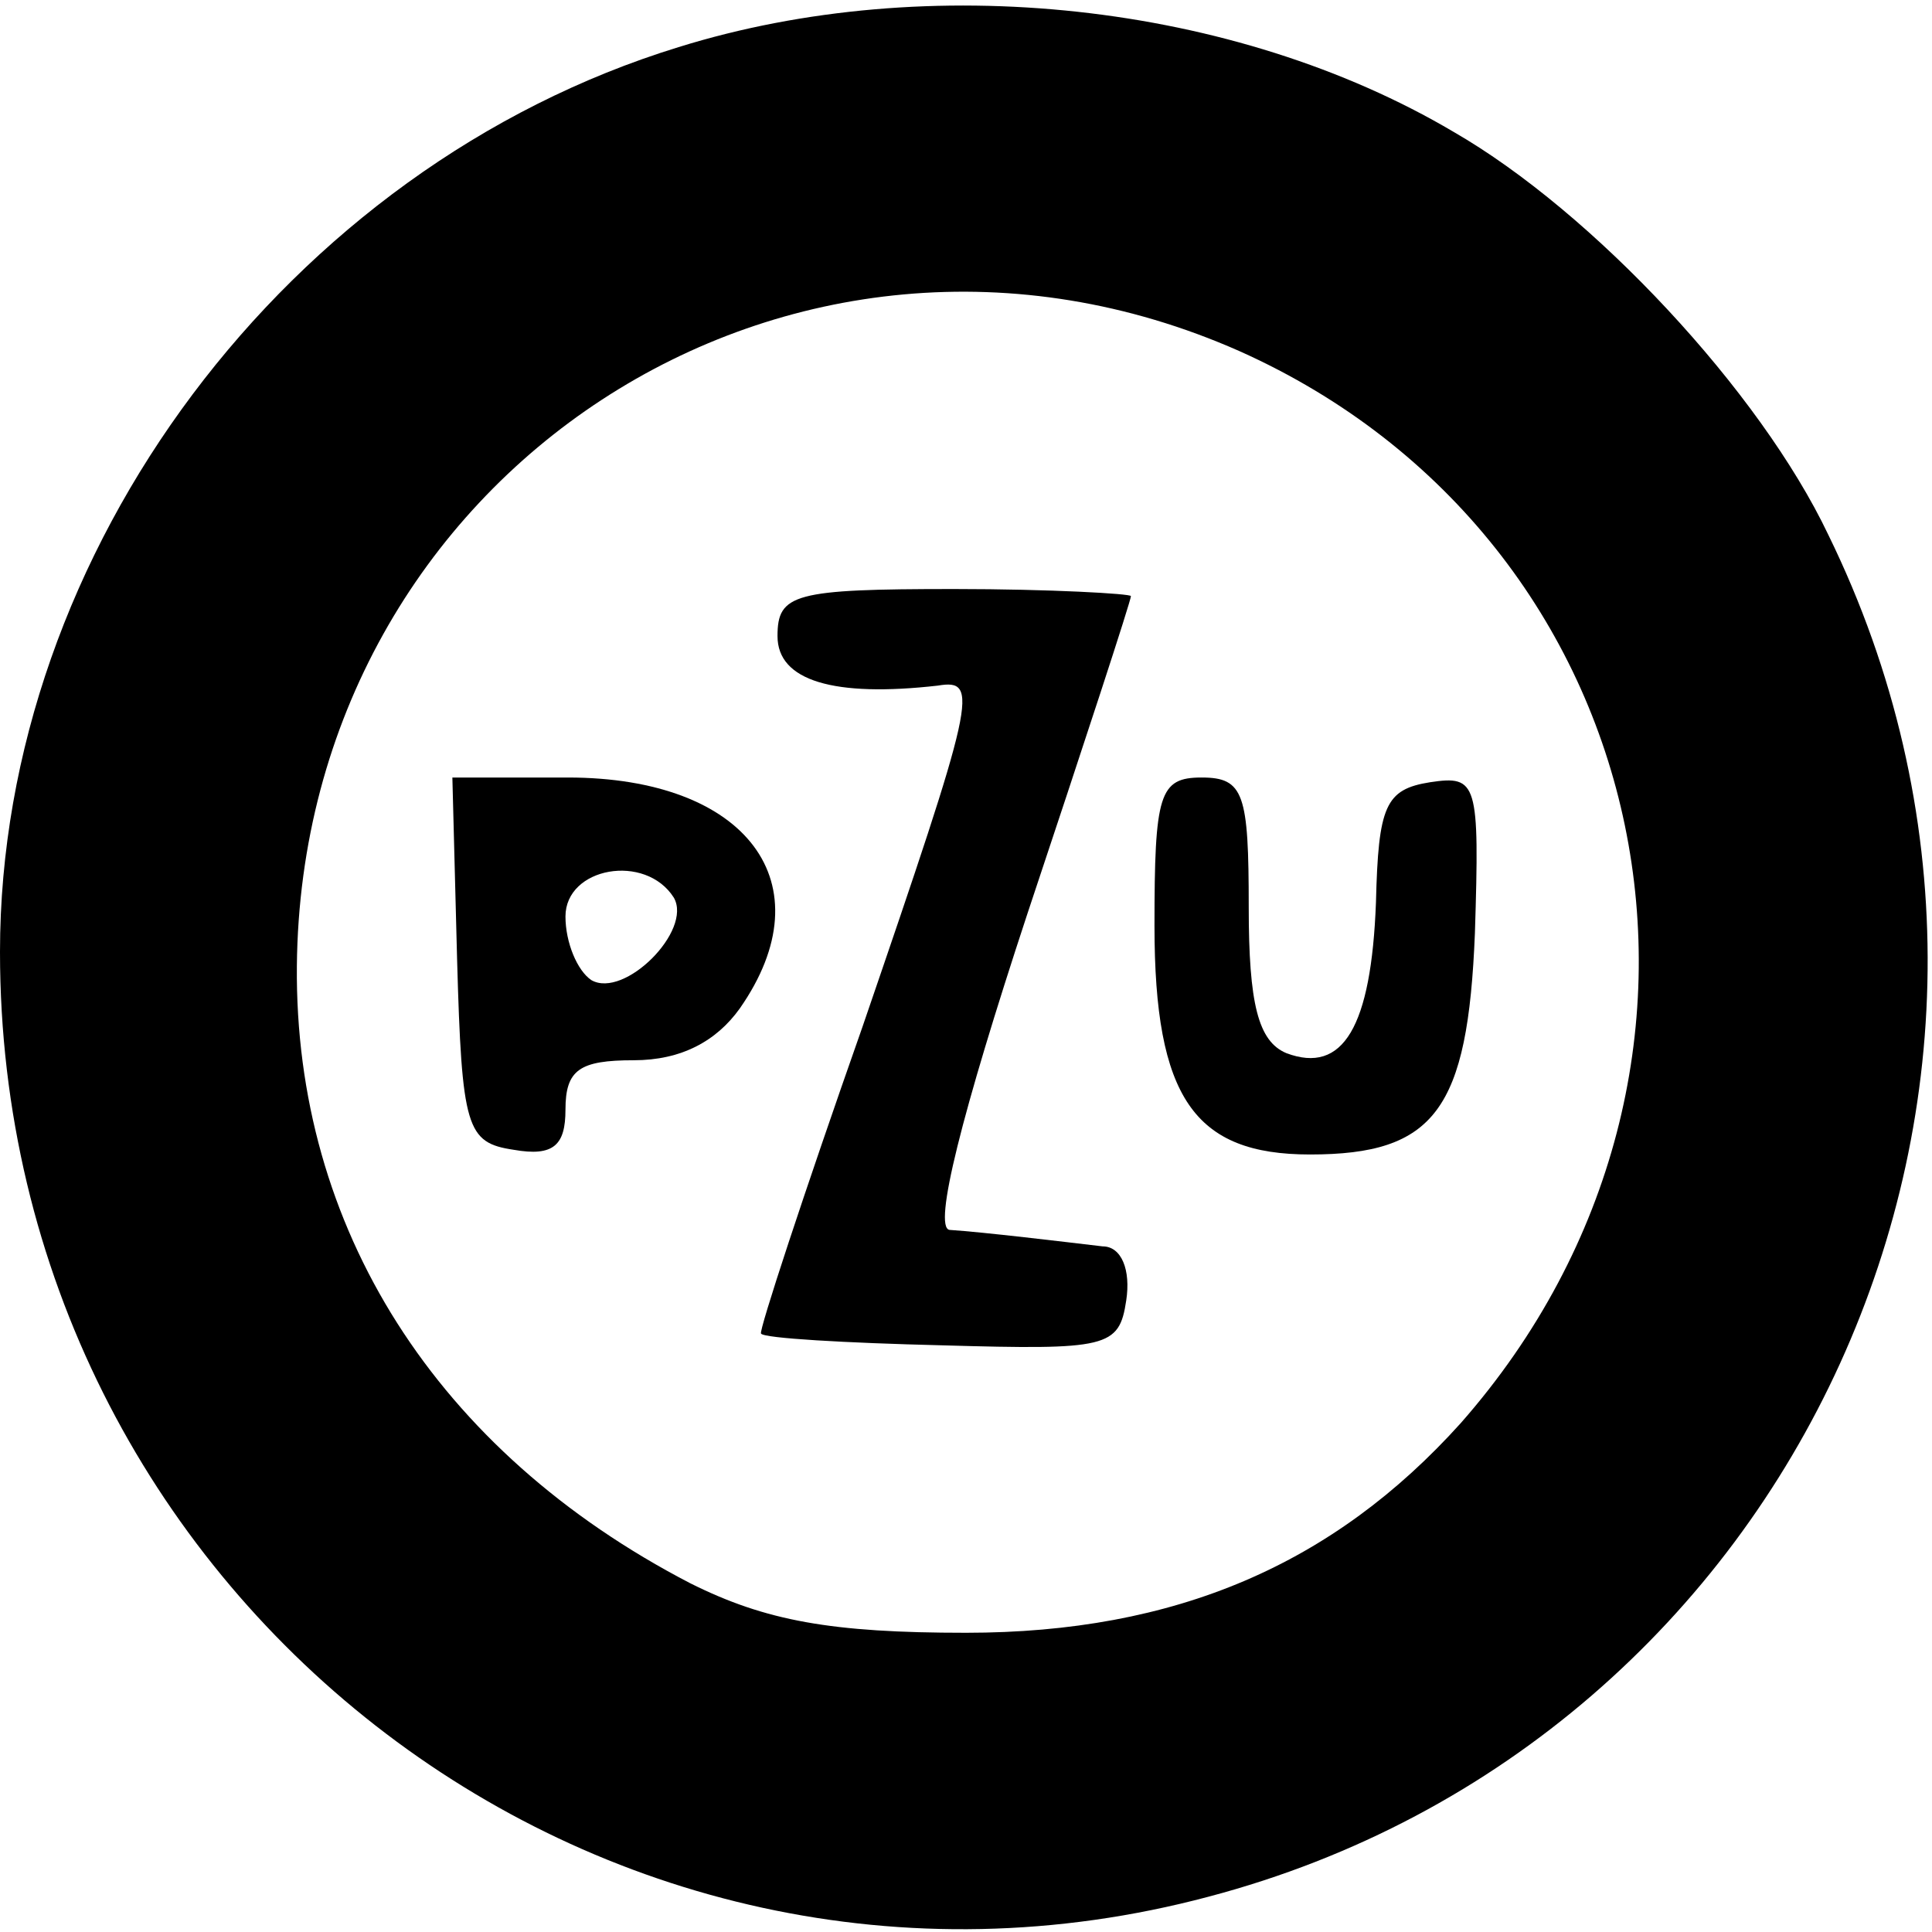
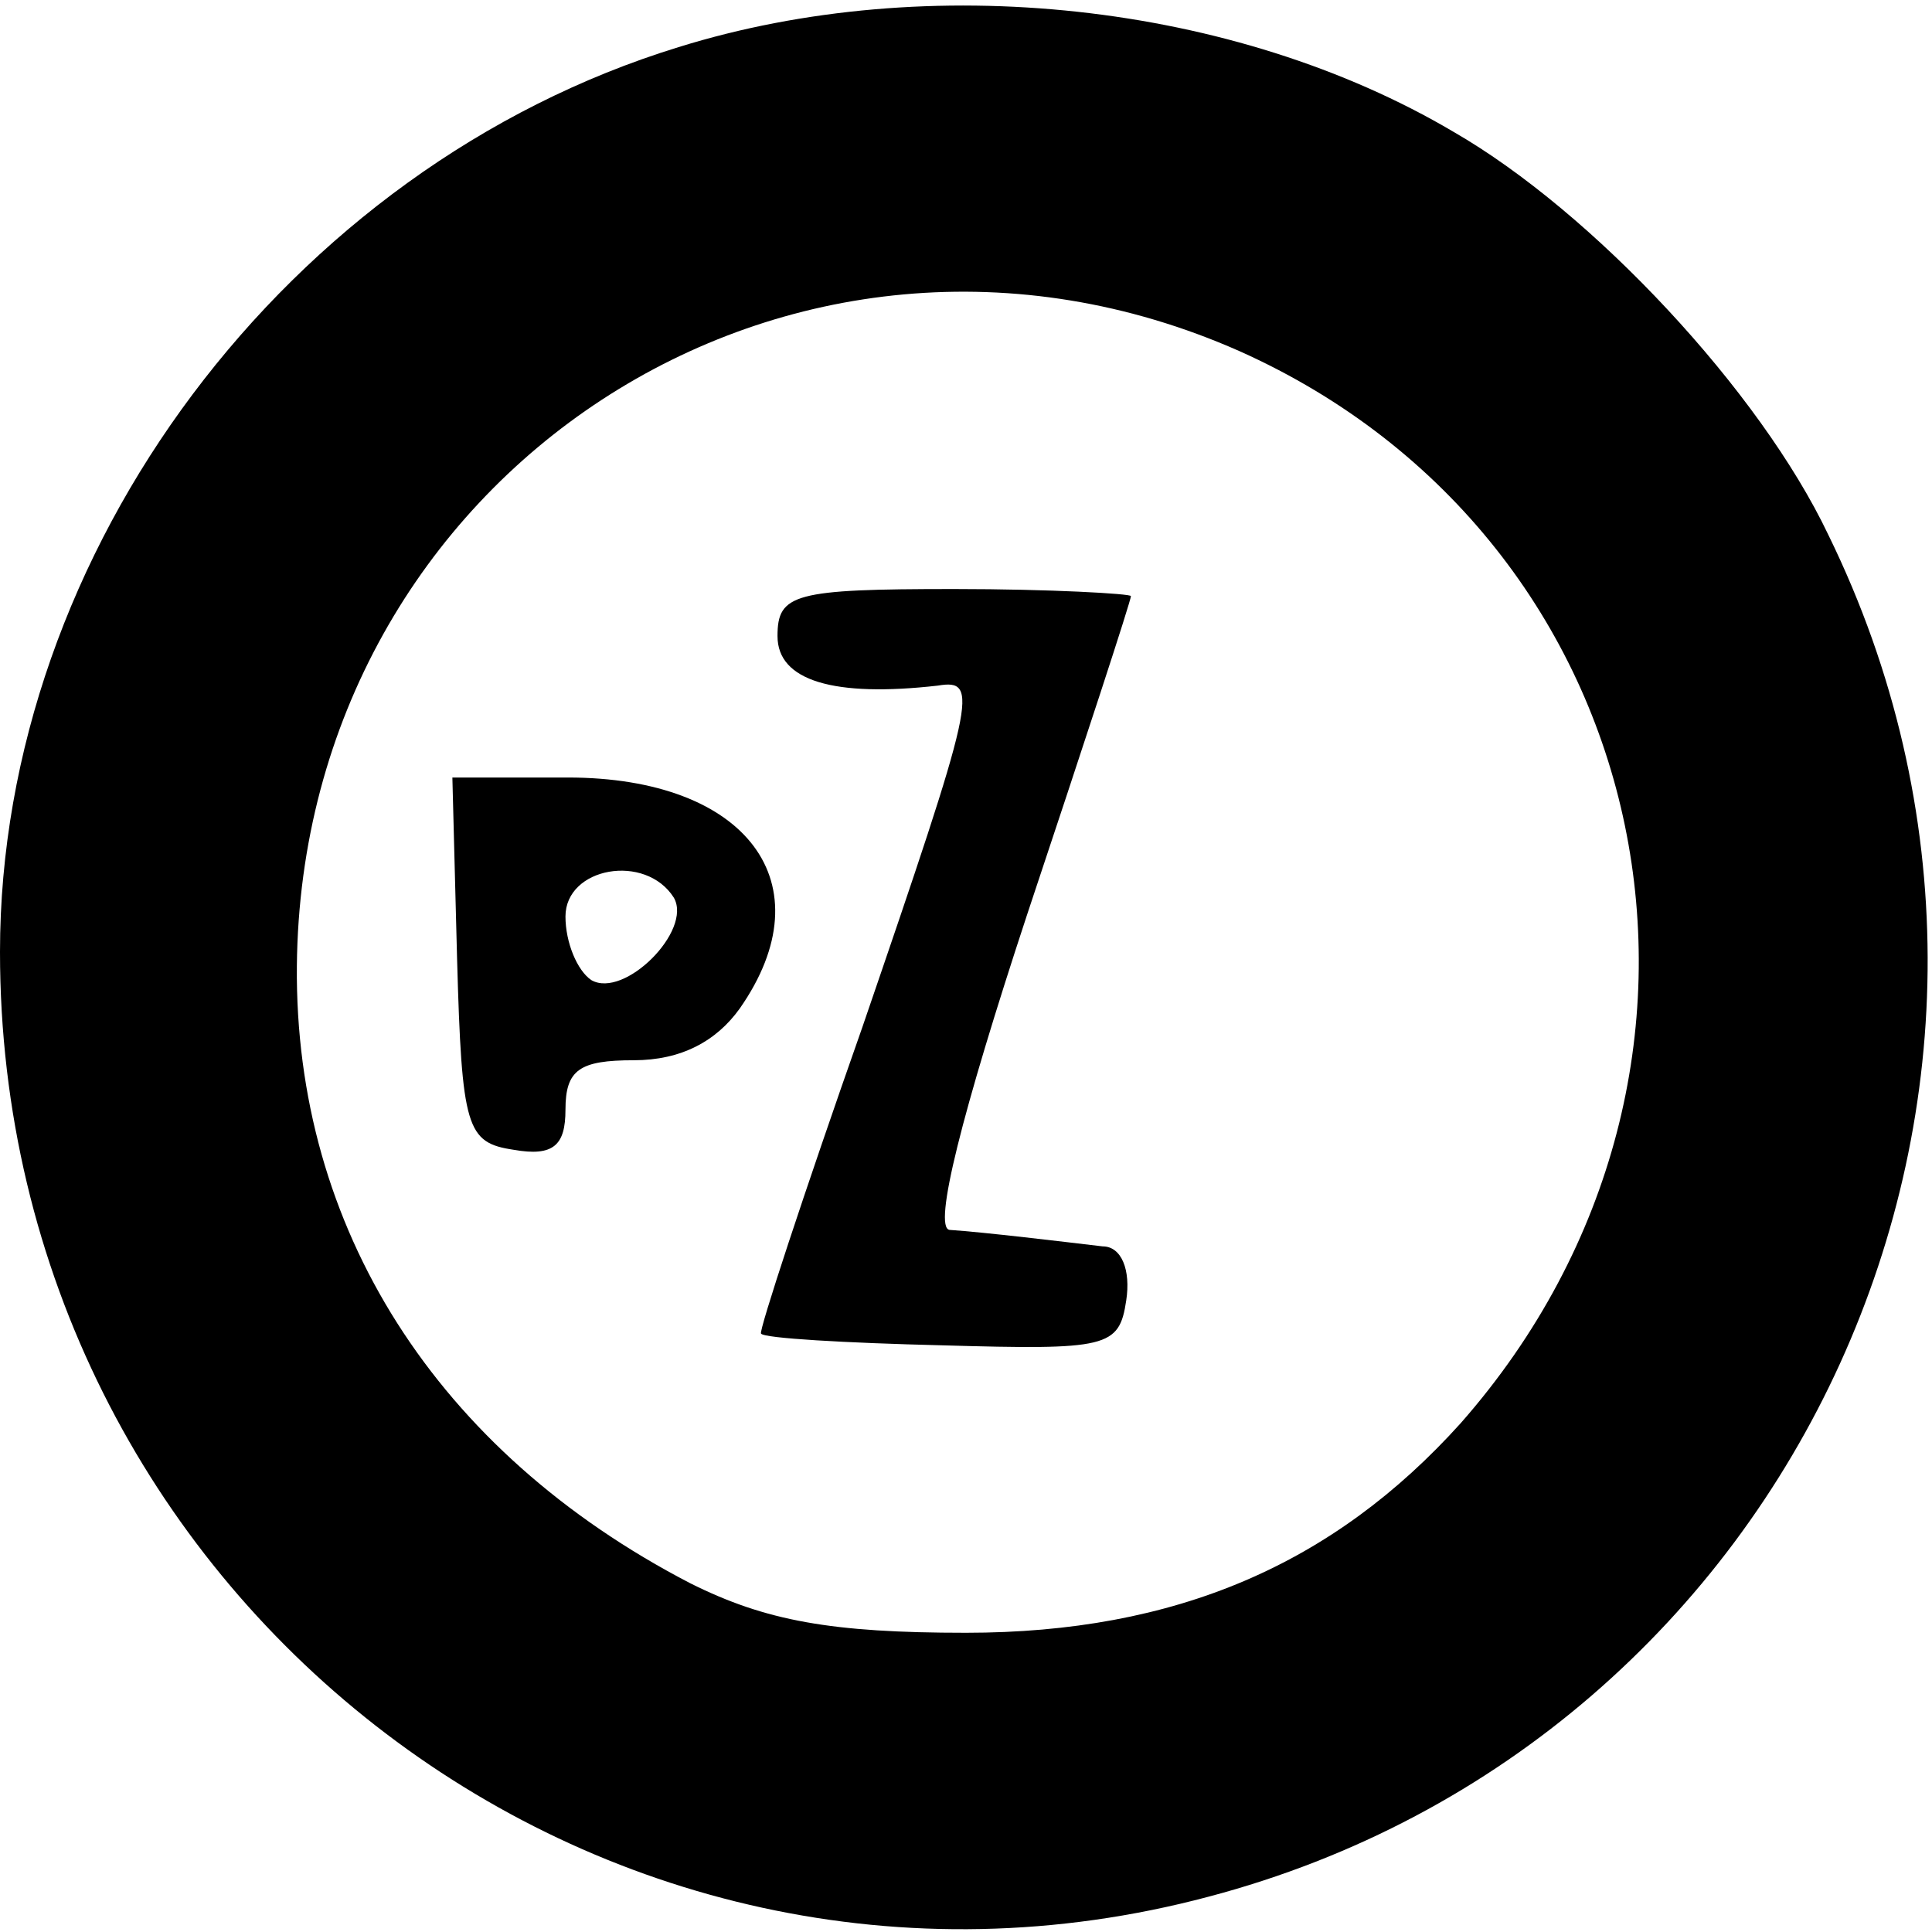
<svg xmlns="http://www.w3.org/2000/svg" version="1.0" width="82pt" height="82pt" viewBox="0 0 82 82" preserveAspectRatio="xMidYMid meet">
  <g transform="translate(0,82) scale(0.1,-0.1)" fill="#000000" stroke="none">
    <path d="M288 800 c-166 -51 -288 -214 -288 -384 0 -272 254 -470 513 -401 250 66 377 345 263 578 -29 61 -100 137 -159 171 -93 55 -223 69 -329 36z m238 -129 c179 -80 226 -305 94 -455 -54 -60 -121 -89 -210 -89 -57 0 -85 5 -117 21 -108 56 -168 151 -167 262 2 209 210 345 400 261z" />
    <path d="M330 550 c0 -19 24 -26 68 -21 18 3 16 -5 -32 -145 -25 -71 -44 -129 -43 -130 1 -2 36 -4 77 -5 70 -2 75 -1 78 19 2 13 -2 23 -10 23 -17 2 -50 6 -65 7 -7 1 5 49 33 134 24 72 44 133 44 135 0 1 -34 3 -75 3 -68 0 -75 -2 -75 -20z" />
    <path d="M194 413 c2 -72 4 -78 24 -81 17 -3 22 2 22 17 0 17 6 21 29 21 20 0 35 8 45 22 37 53 3 98 -73 98 l-49 0 2 -77z m92 26 c8 -14 -21 -43 -35 -35 -6 4 -11 16 -11 27 0 21 34 27 46 8z" />
-     <path d="M490 427 c0 -73 17 -97 66 -97 53 0 67 19 70 94 2 64 1 67 -19 64 -19 -3 -22 -10 -23 -51 -2 -53 -14 -73 -38 -64 -12 5 -16 21 -16 62 0 48 -2 55 -20 55 -18 0 -20 -7 -20 -63z" />
  </g>
</svg>